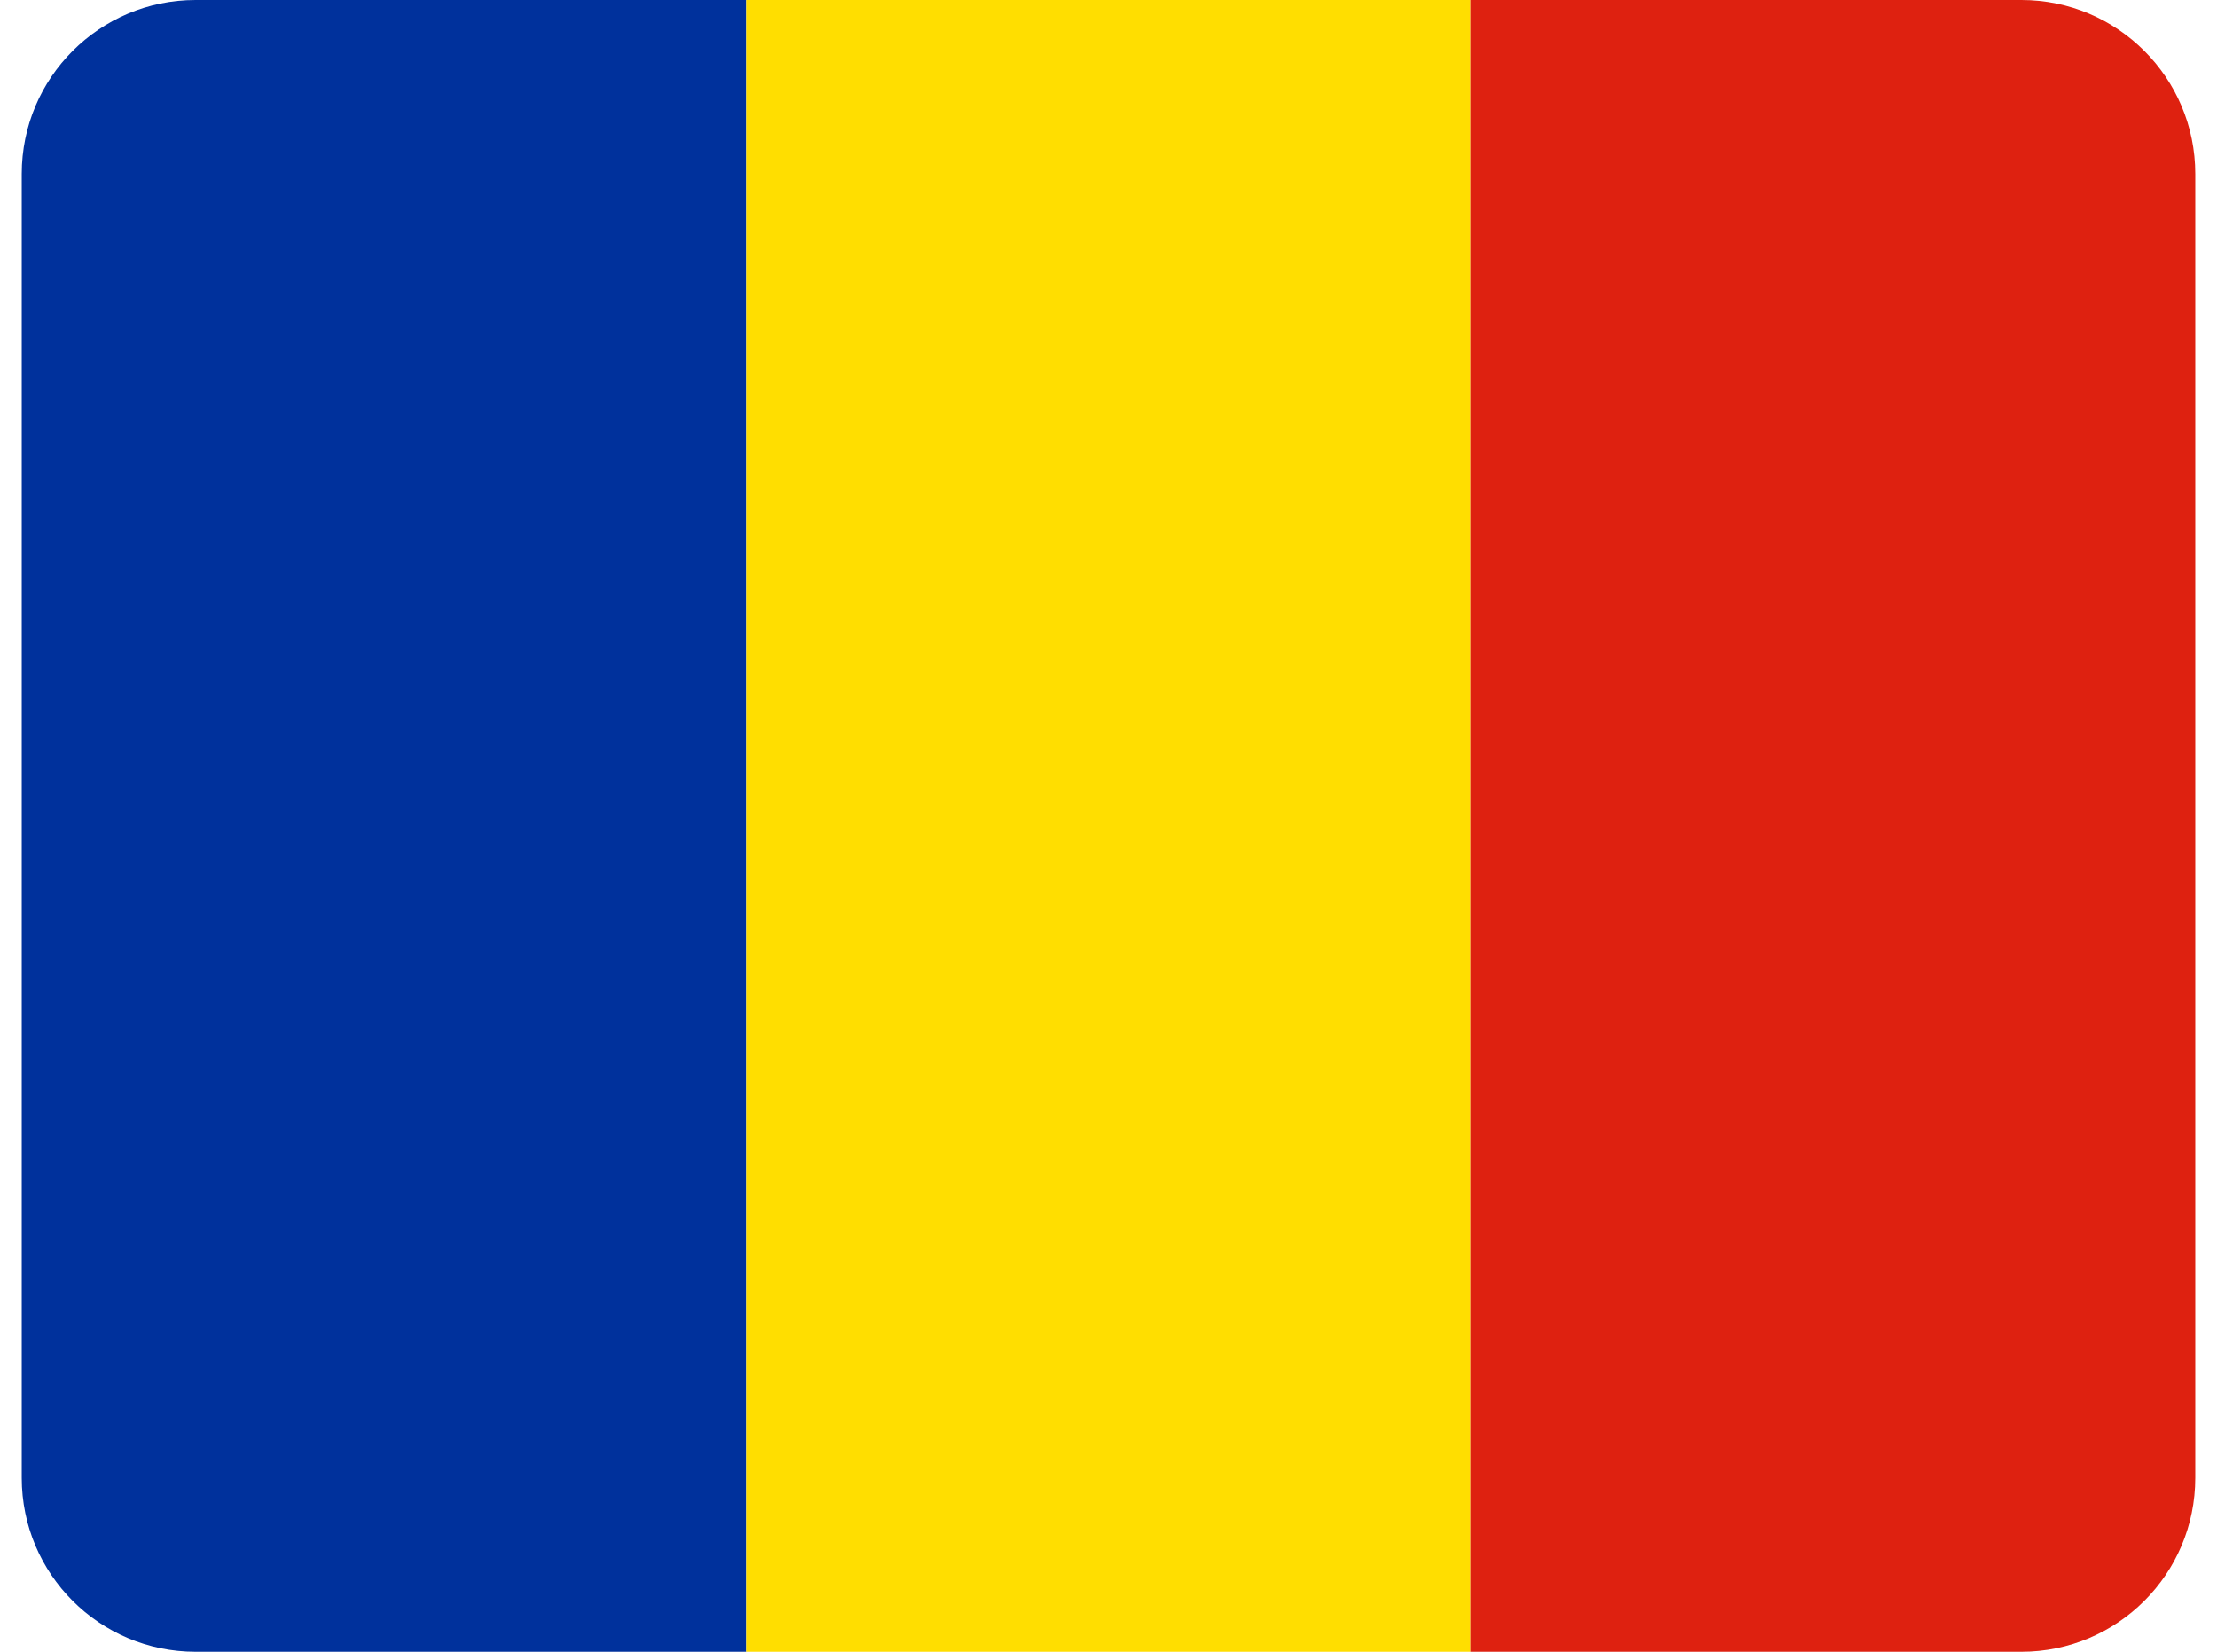
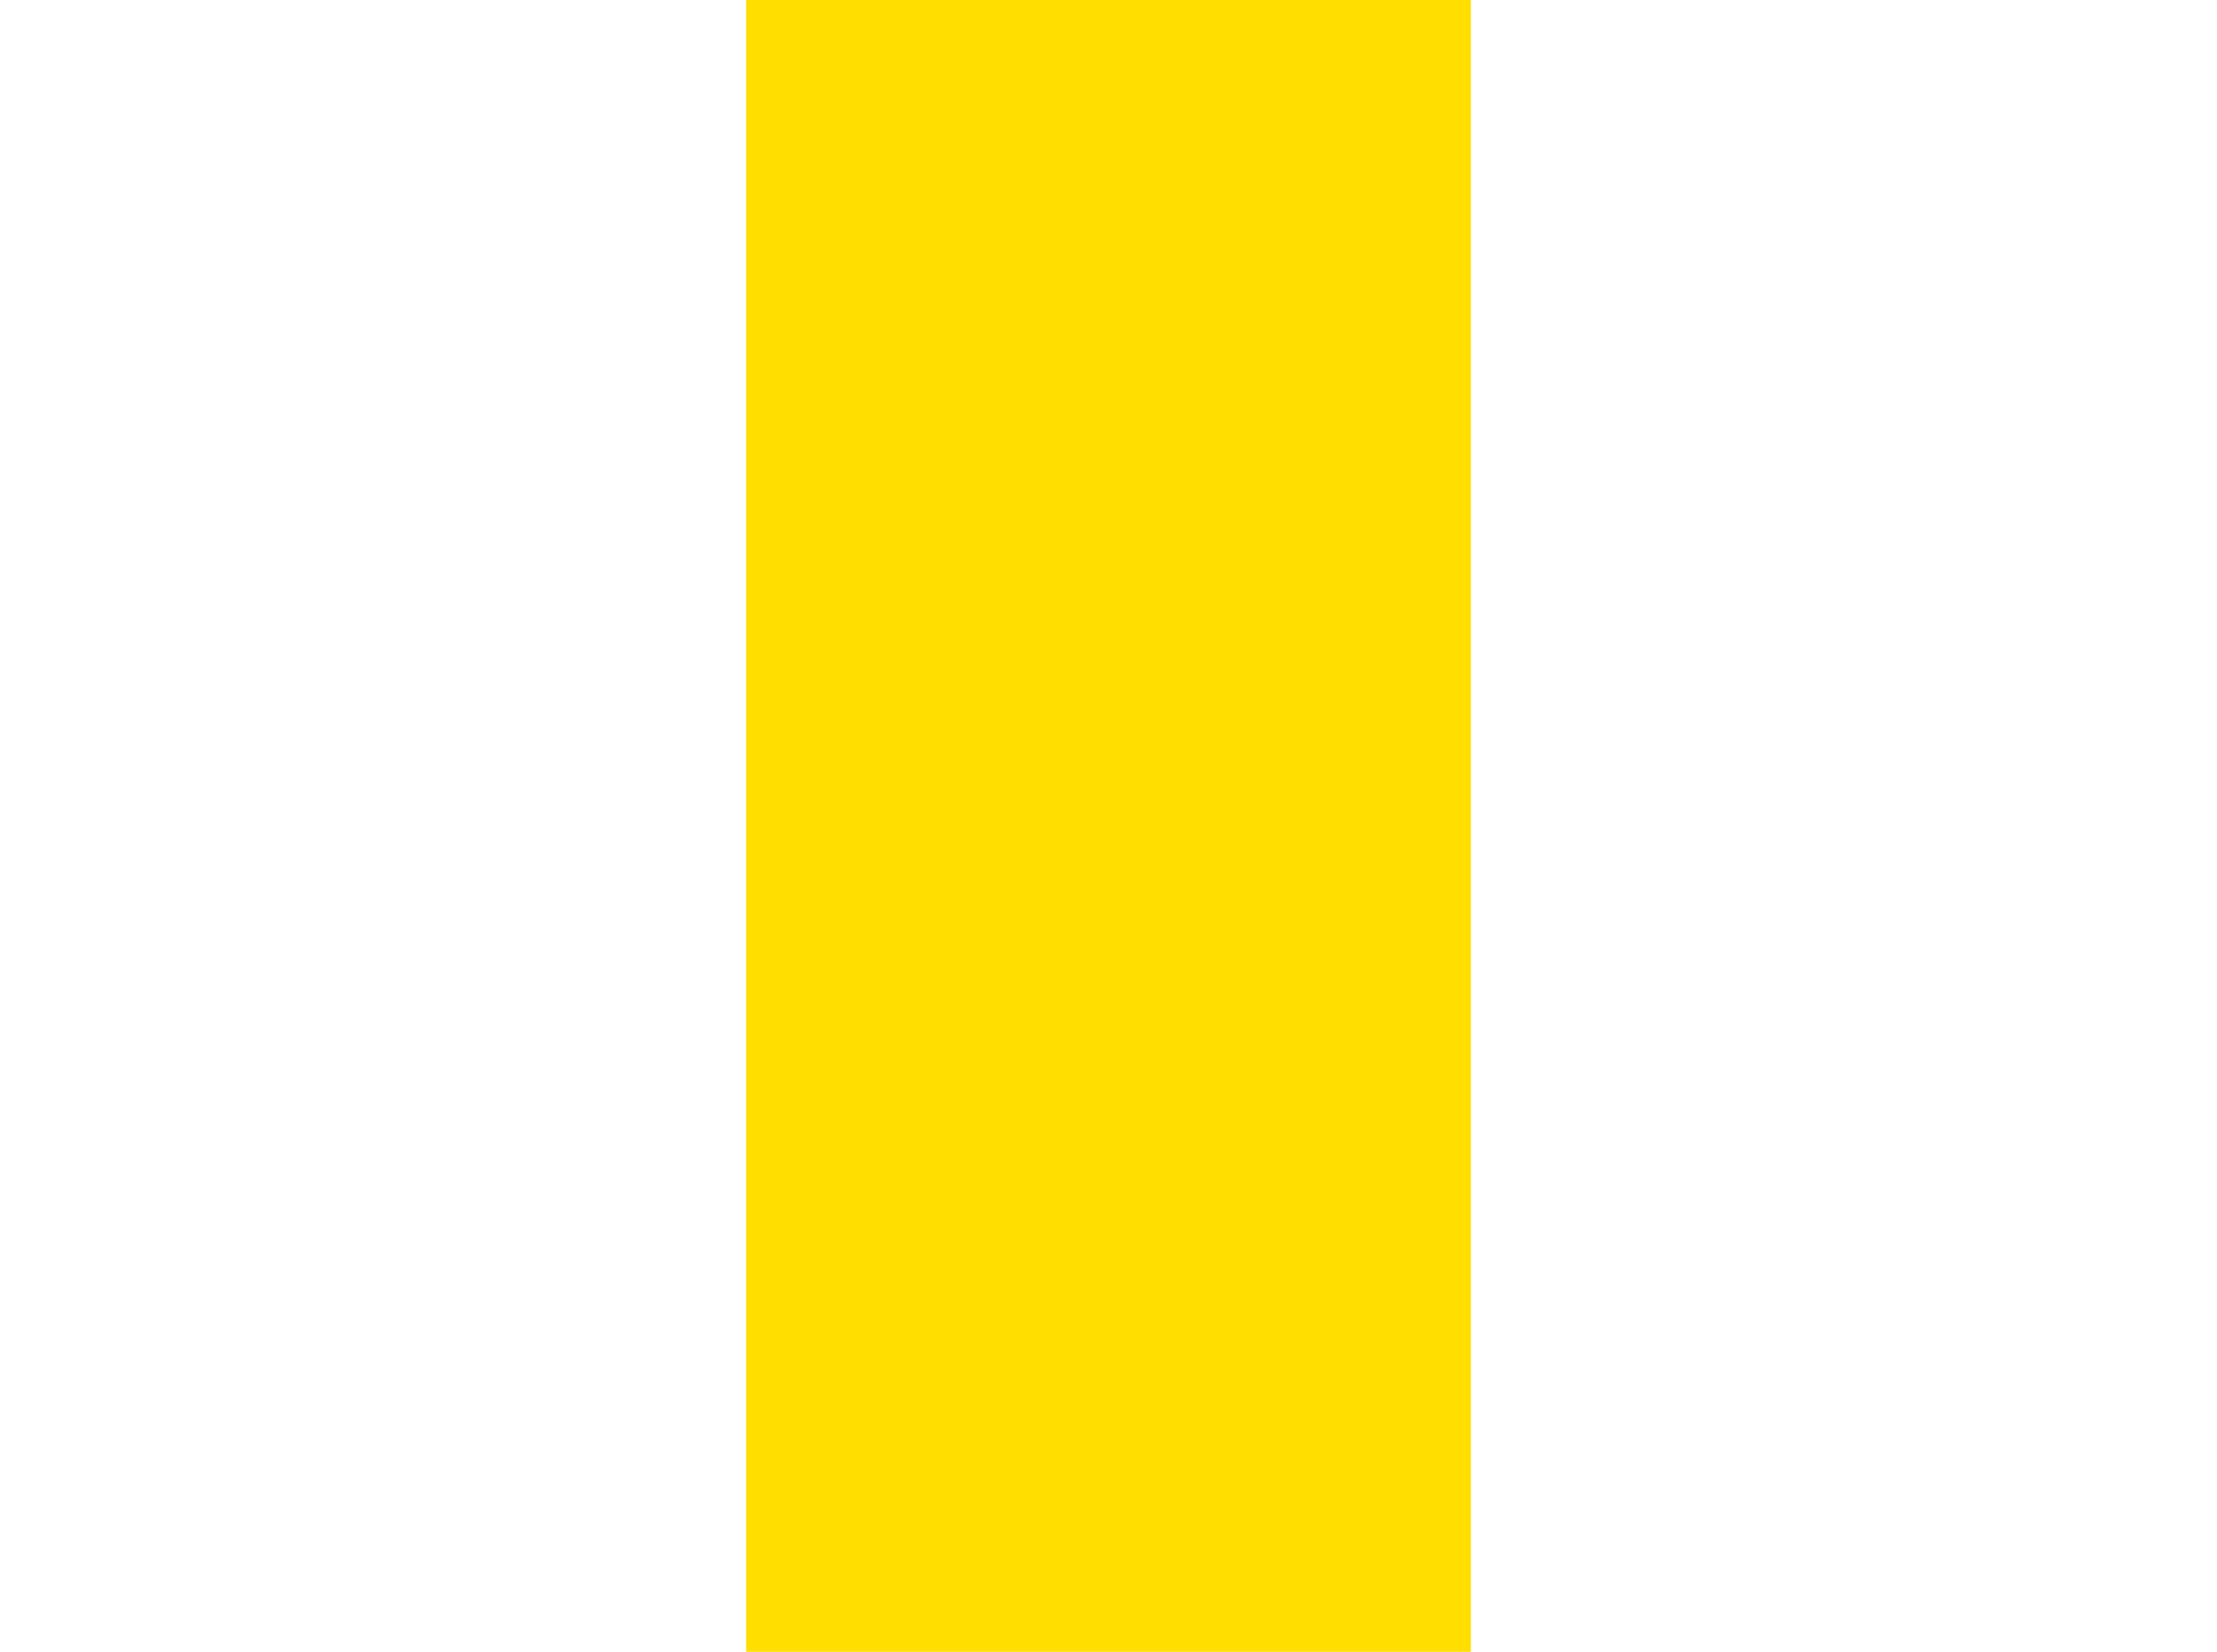
<svg xmlns="http://www.w3.org/2000/svg" width="51" height="38" viewBox="0 0 51 38" fill="none">
  <g id="ro-romania 1">
    <g id="Group">
      <g id="Vector">
-         <path fill-rule="evenodd" clip-rule="evenodd" d="M0.5 4C0.5 1.791 2.291 0 4.5 0H17.164V38H4.5C2.291 38 0.5 36.209 0.5 34V4Z" fill="#00319C" />
-         <path fill-rule="evenodd" clip-rule="evenodd" d="M17.164 0H33.836V38H17.164V0Z" fill="#FFDE00" />
-         <path fill-rule="evenodd" clip-rule="evenodd" d="M33.836 0H46.5C48.709 0 50.5 1.791 50.5 4V34C50.5 36.209 48.709 38 46.5 38H33.836V0Z" fill="#DE2110" />
+         <path fill-rule="evenodd" clip-rule="evenodd" d="M17.164 0H33.836V38H17.164V0" fill="#FFDE00" />
      </g>
    </g>
  </g>
</svg>